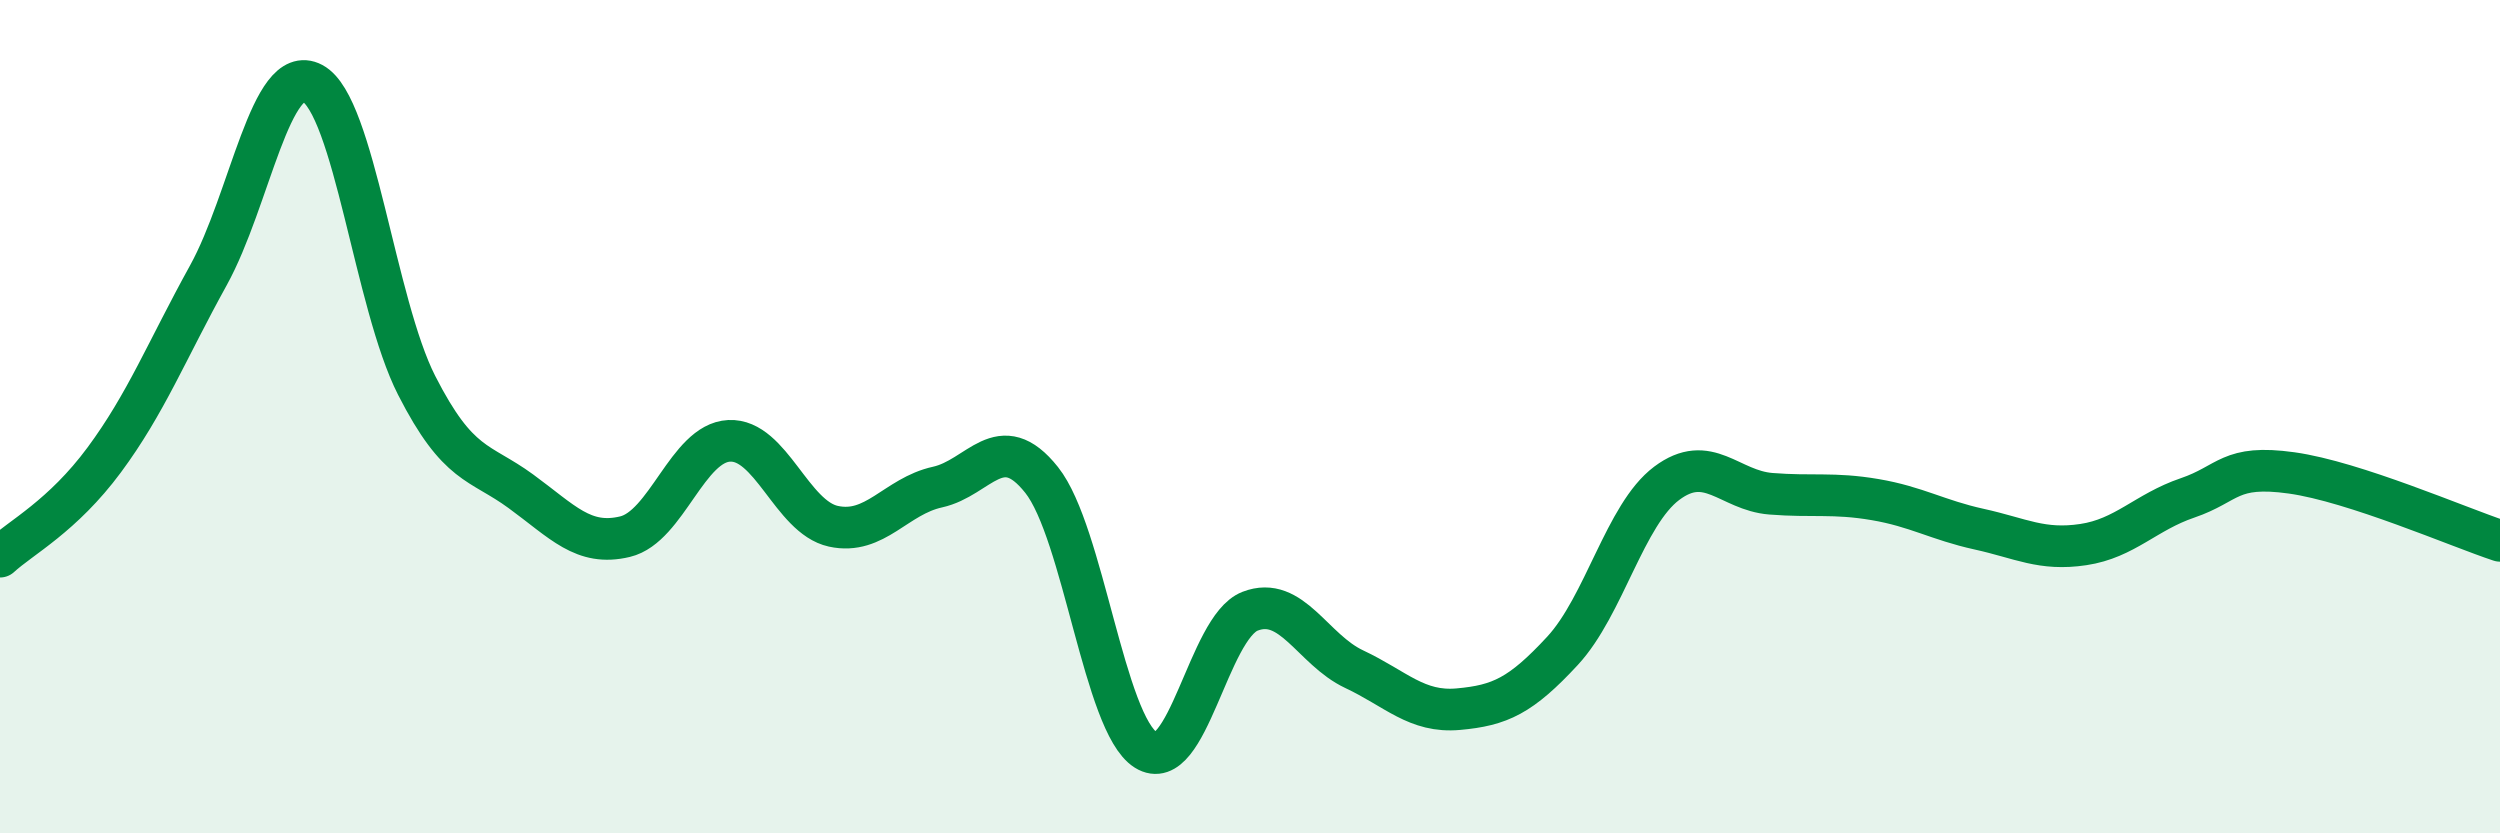
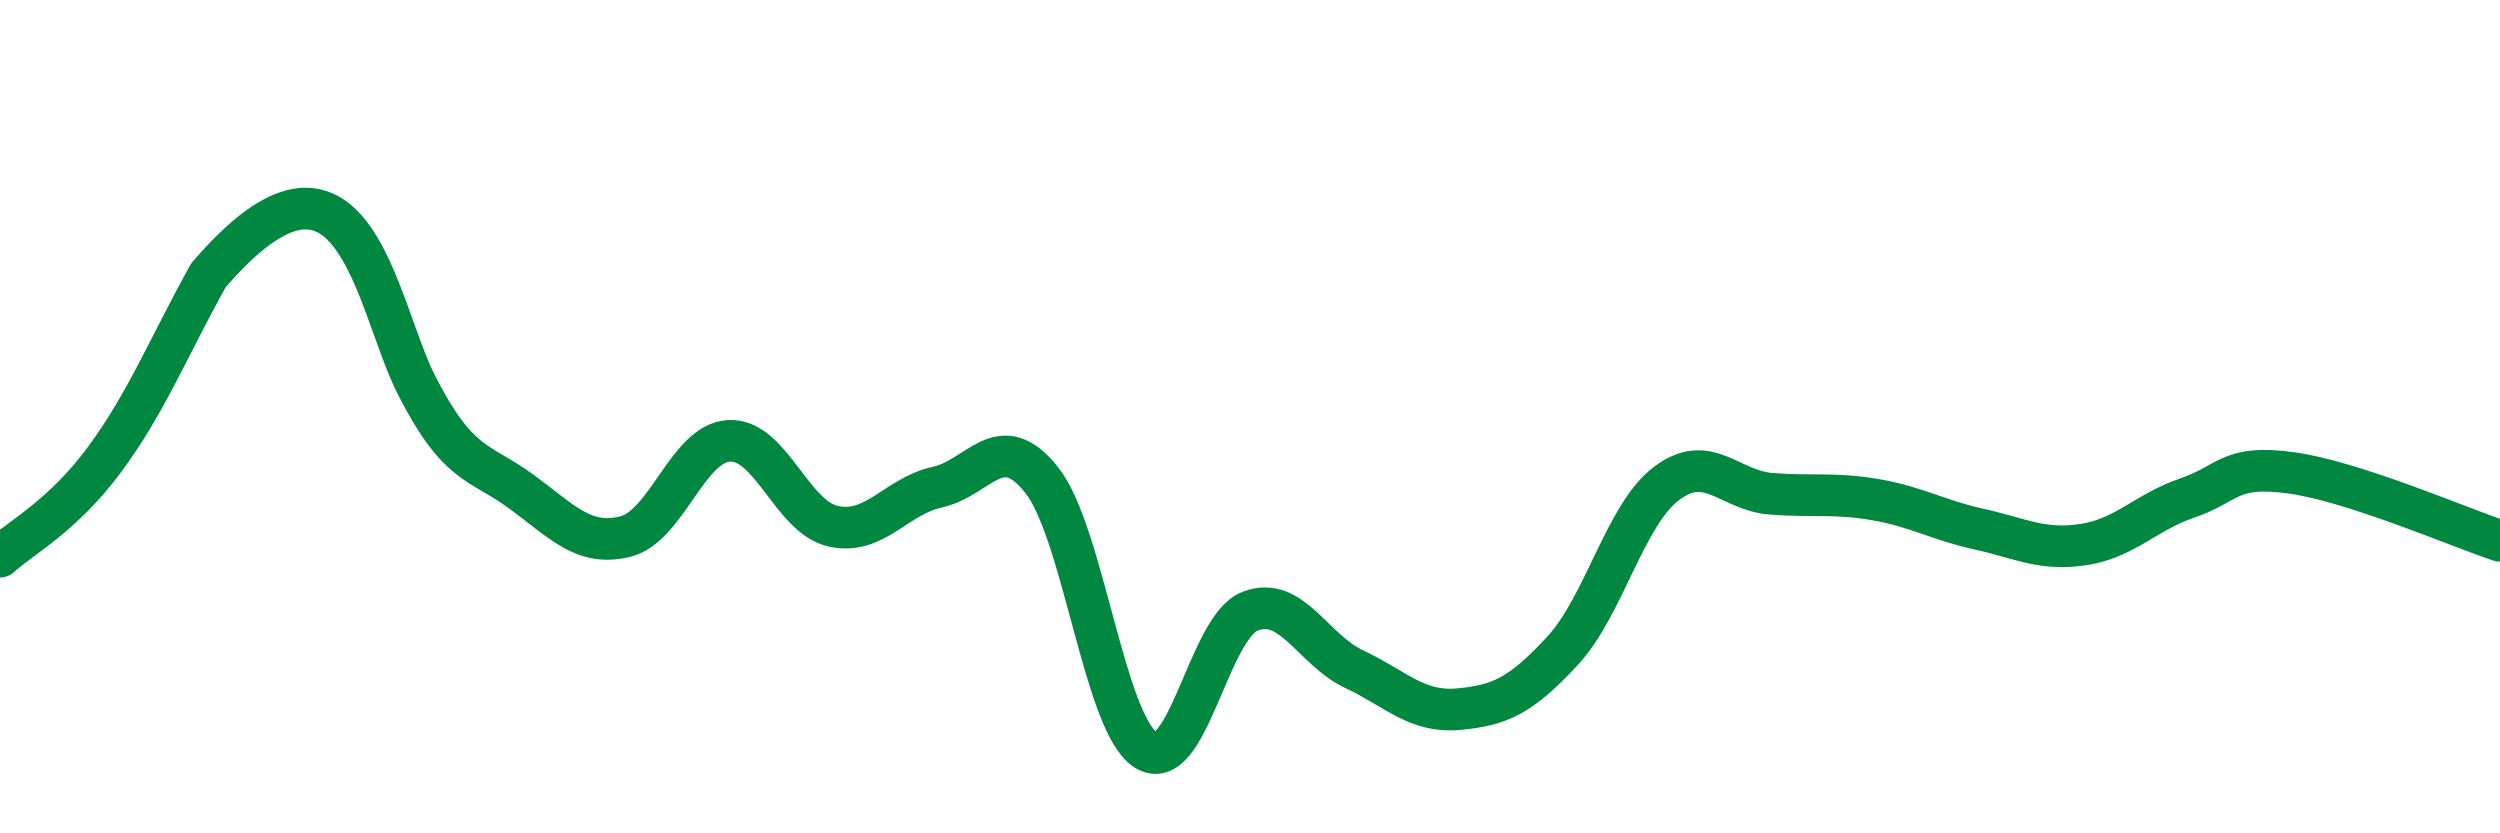
<svg xmlns="http://www.w3.org/2000/svg" width="60" height="20" viewBox="0 0 60 20">
-   <path d="M 0,13.36 C 0.5,12.9 1.5,12.39 2.5,11.04 C 3.5,9.69 4,8.42 5,6.61 C 6,4.8 6.5,1.47 7.5,2 C 8.5,2.53 9,7.29 10,9.25 C 11,11.21 11.5,11.06 12.5,11.79 C 13.5,12.52 14,13.12 15,12.88 C 16,12.64 16.5,10.63 17.5,10.58 C 18.5,10.53 19,12.41 20,12.63 C 21,12.85 21.5,11.91 22.5,11.69 C 23.5,11.47 24,10.26 25,11.52 C 26,12.78 26.5,17.37 27.5,18 C 28.5,18.63 29,15.06 30,14.67 C 31,14.28 31.5,15.59 32.5,16.06 C 33.5,16.53 34,17.11 35,17.02 C 36,16.93 36.5,16.7 37.5,15.62 C 38.5,14.54 39,12.35 40,11.6 C 41,10.85 41.5,11.77 42.5,11.85 C 43.5,11.93 44,11.82 45,11.99 C 46,12.16 46.5,12.48 47.5,12.7 C 48.5,12.92 49,13.22 50,13.07 C 51,12.92 51.5,12.29 52.5,11.95 C 53.5,11.61 53.5,11.14 55,11.35 C 56.5,11.56 59,12.65 60,12.98L60 20L0 20Z" fill="#008740" opacity="0.1" stroke-linecap="round" stroke-linejoin="round" />
-   <path d="M 0,13.36 C 0.5,12.9 1.5,12.39 2.5,11.04 C 3.5,9.69 4,8.42 5,6.61 C 6,4.8 6.5,1.47 7.5,2 C 8.5,2.53 9,7.29 10,9.25 C 11,11.21 11.5,11.06 12.5,11.79 C 13.5,12.52 14,13.12 15,12.88 C 16,12.64 16.5,10.63 17.5,10.58 C 18.5,10.53 19,12.41 20,12.63 C 21,12.85 21.5,11.91 22.5,11.69 C 23.5,11.47 24,10.26 25,11.52 C 26,12.78 26.5,17.37 27.5,18 C 28.5,18.63 29,15.06 30,14.67 C 31,14.28 31.5,15.59 32.5,16.06 C 33.5,16.53 34,17.11 35,17.02 C 36,16.93 36.5,16.7 37.5,15.62 C 38.5,14.54 39,12.35 40,11.6 C 41,10.85 41.5,11.77 42.5,11.85 C 43.5,11.93 44,11.82 45,11.99 C 46,12.16 46.5,12.48 47.5,12.7 C 48.5,12.92 49,13.22 50,13.07 C 51,12.92 51.5,12.29 52.5,11.95 C 53.5,11.61 53.5,11.14 55,11.35 C 56.5,11.56 59,12.65 60,12.98" stroke="#008740" stroke-width="1" fill="none" stroke-linecap="round" stroke-linejoin="round" />
+   <path d="M 0,13.36 C 0.5,12.9 1.5,12.39 2.5,11.04 C 3.5,9.69 4,8.42 5,6.61 C 8.5,2.53 9,7.29 10,9.25 C 11,11.21 11.5,11.06 12.5,11.79 C 13.5,12.52 14,13.12 15,12.88 C 16,12.64 16.5,10.63 17.5,10.58 C 18.5,10.53 19,12.41 20,12.63 C 21,12.85 21.5,11.91 22.5,11.69 C 23.5,11.47 24,10.26 25,11.52 C 26,12.78 26.5,17.37 27.5,18 C 28.5,18.63 29,15.06 30,14.67 C 31,14.28 31.5,15.59 32.5,16.06 C 33.5,16.53 34,17.11 35,17.02 C 36,16.93 36.5,16.7 37.5,15.62 C 38.5,14.54 39,12.35 40,11.6 C 41,10.85 41.5,11.77 42.5,11.85 C 43.5,11.93 44,11.82 45,11.99 C 46,12.16 46.5,12.48 47.5,12.7 C 48.5,12.92 49,13.22 50,13.07 C 51,12.92 51.5,12.29 52.5,11.95 C 53.5,11.61 53.5,11.14 55,11.35 C 56.5,11.56 59,12.65 60,12.98" stroke="#008740" stroke-width="1" fill="none" stroke-linecap="round" stroke-linejoin="round" />
</svg>